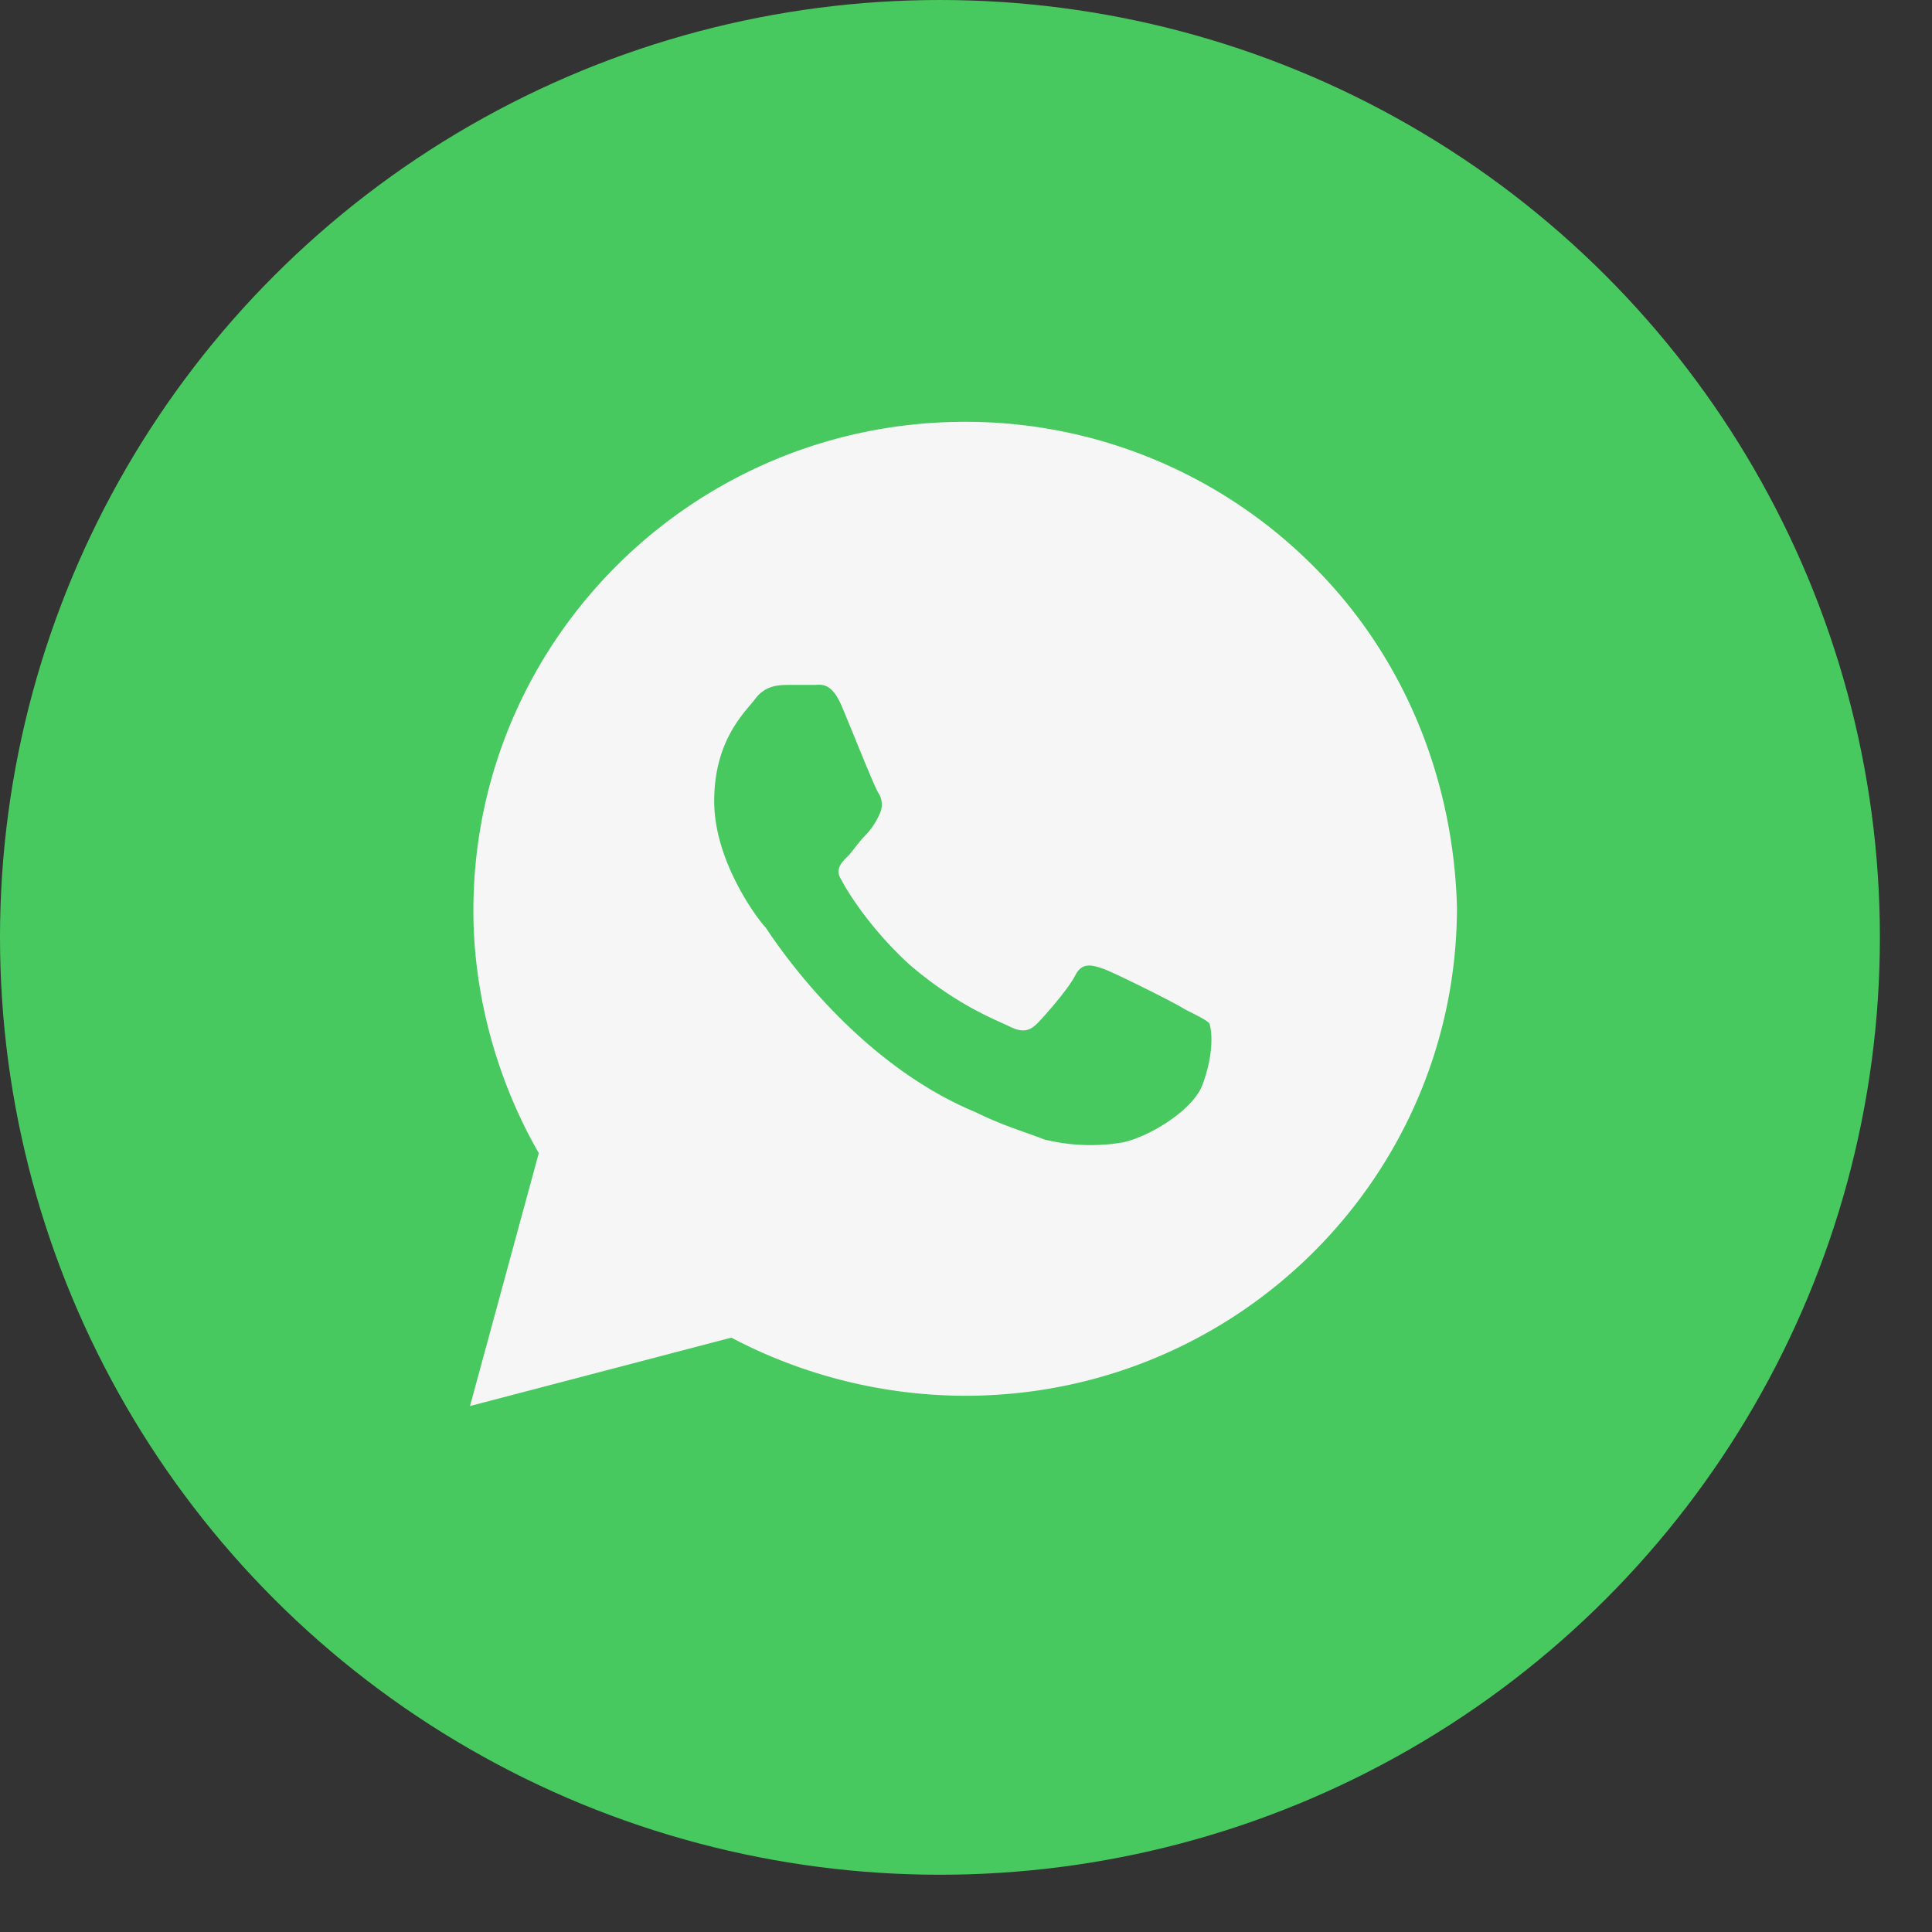
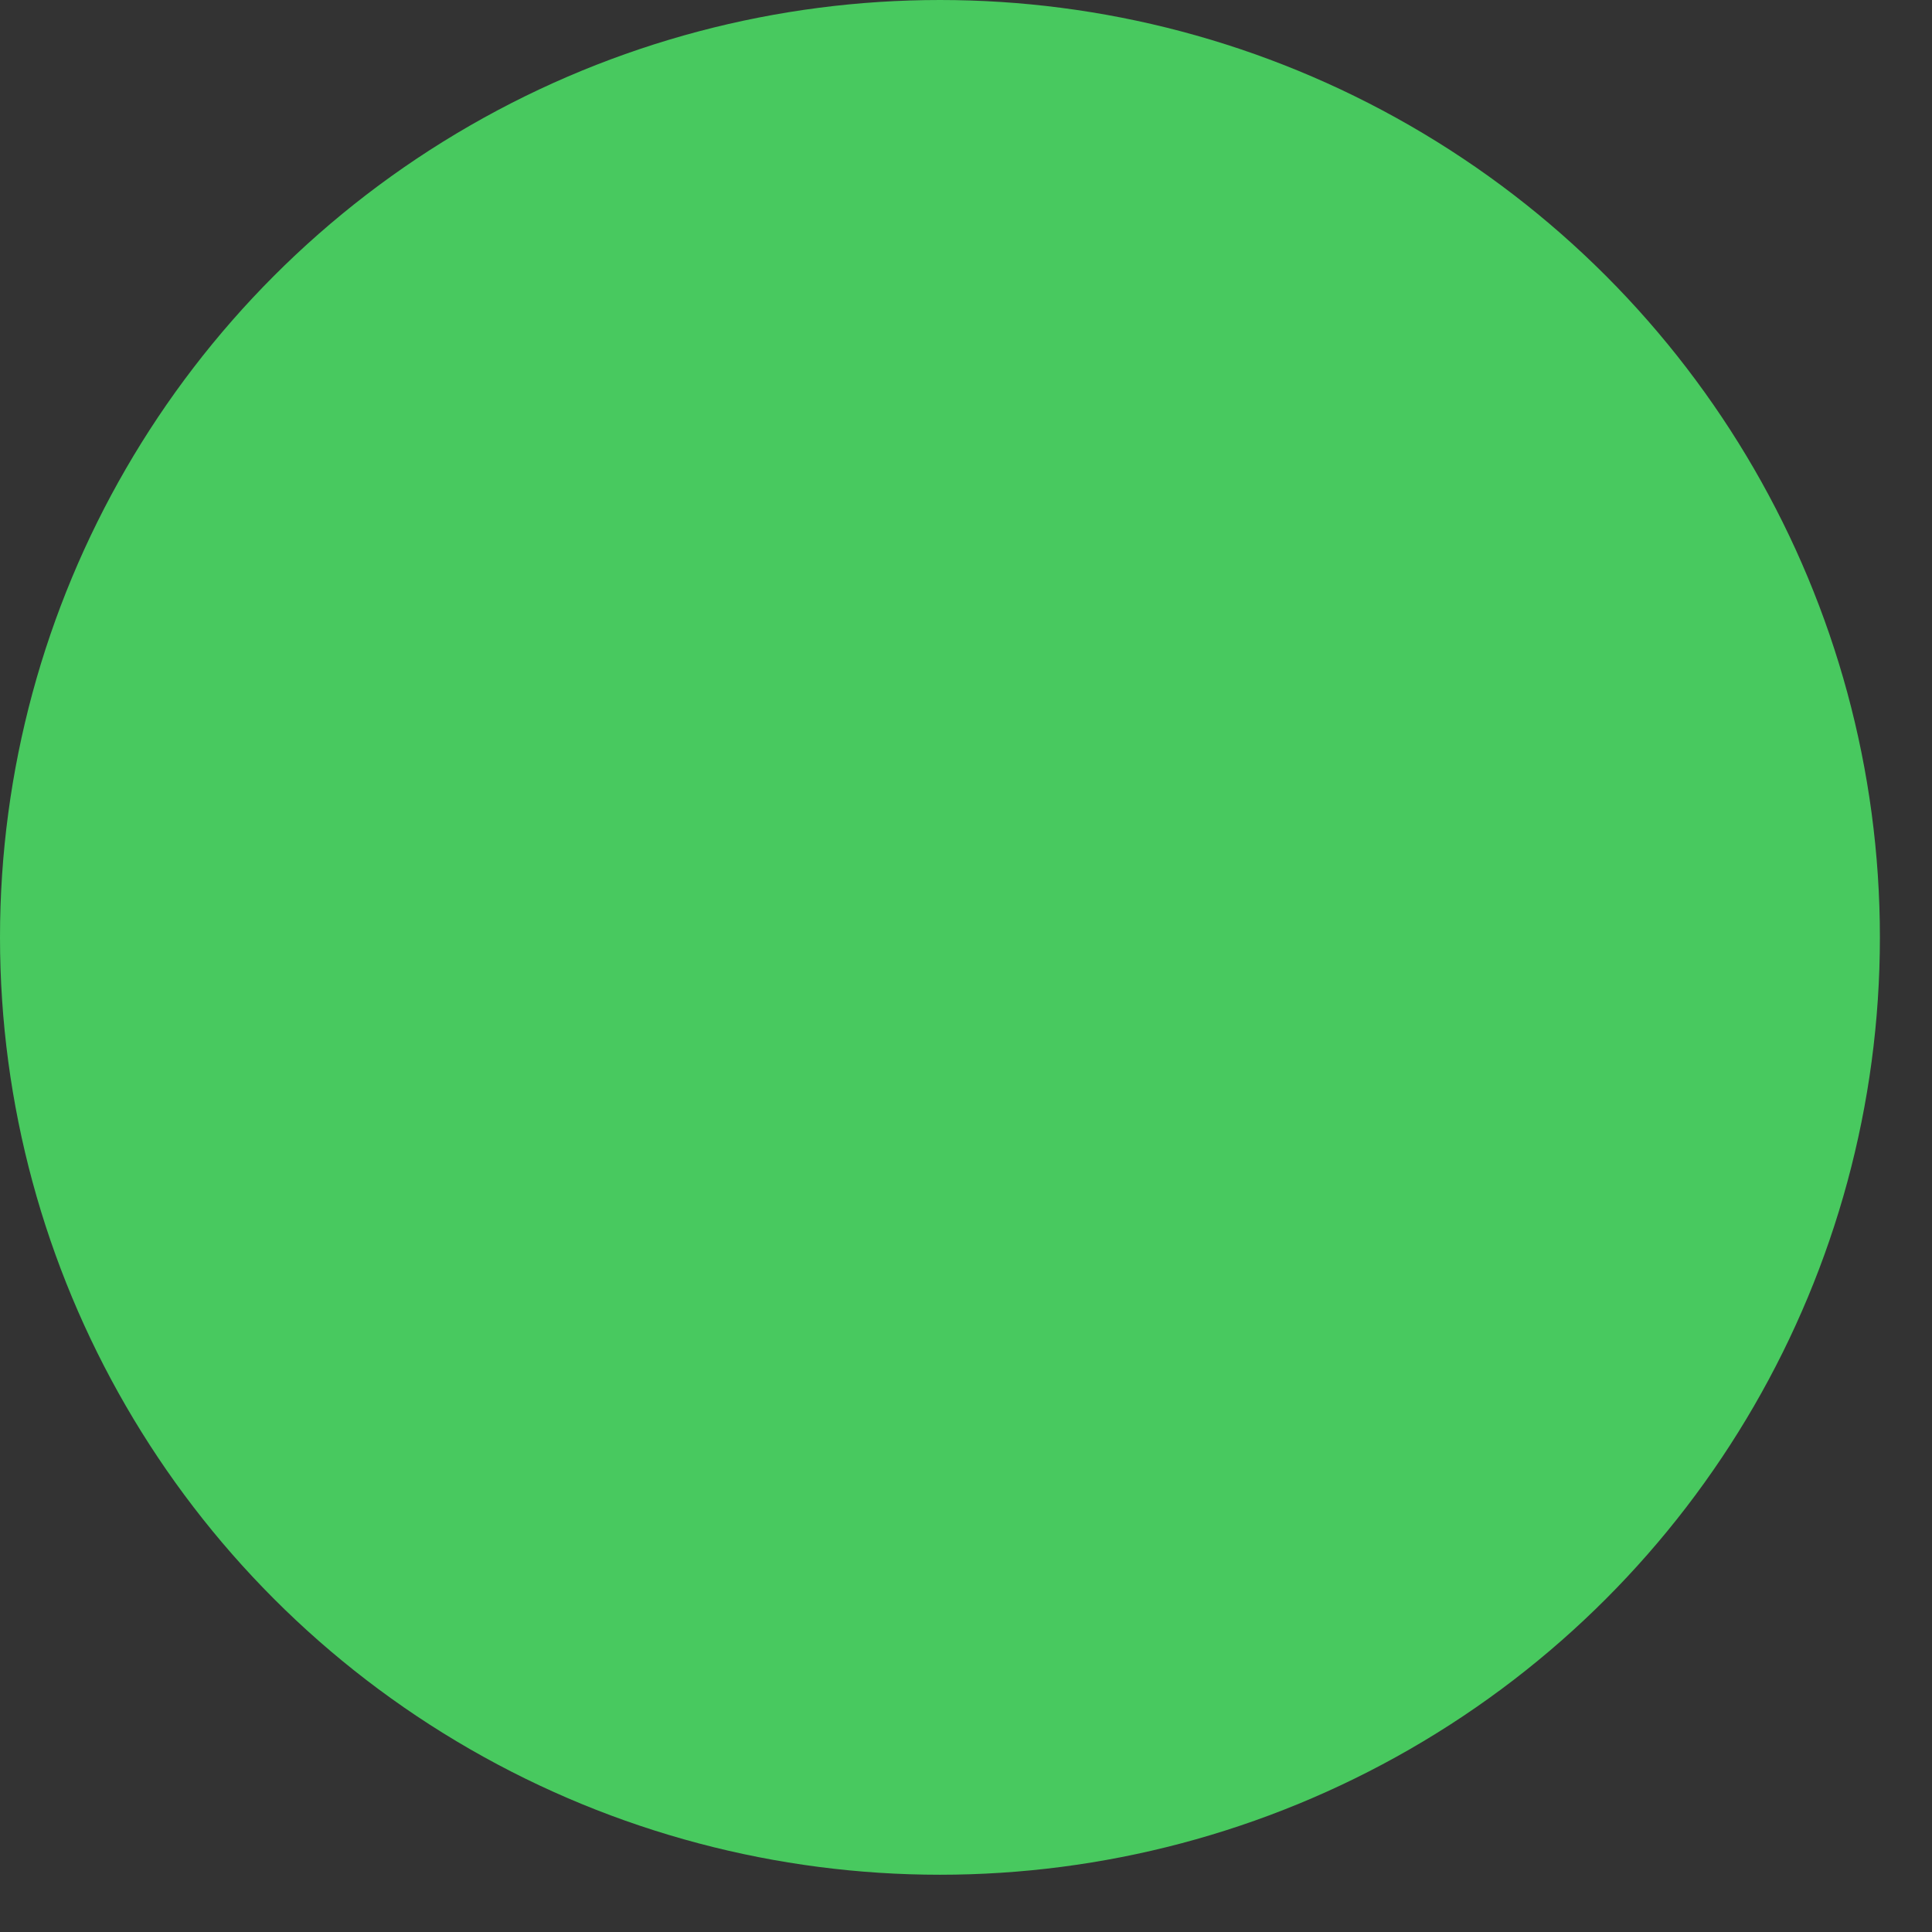
<svg xmlns="http://www.w3.org/2000/svg" width="33" height="33" fill="none">
  <rect width="100%" height="100%" fill="#333333" stroke="none" />
  <ellipse cx="16.055" cy="16.011" rx="16.055" ry="16.011" fill="#48C95F" />
-   <path d="M22.419 9.656a8.383 8.383 0 00-5.933-2.451c-4.64 0-8.4 3.736-8.4 8.347 0 1.46.412 2.919 1.117 4.144l-1.175 4.32 4.464-1.168a8.607 8.607 0 003.994.993c4.64 0 8.4-3.736 8.4-8.348-.06-2.16-.881-4.26-2.467-5.837zm-1.88 8.873c-.176.467-.999.934-1.41.992a3.302 3.302 0 01-1.292-.058c-.294-.117-.705-.234-1.175-.467-2.114-.876-3.465-2.977-3.583-3.152-.117-.117-.88-1.11-.88-2.16s.528-1.518.704-1.751c.176-.234.411-.234.587-.234h.412c.117 0 .293-.058.47.35.176.41.587 1.46.646 1.518a.37.37 0 010 .35 1.221 1.221 0 01-.235.35c-.118.117-.235.293-.294.35-.118.118-.235.234-.118.41.118.233.53.875 1.175 1.459.823.7 1.469.934 1.704 1.05.235.117.352.059.47-.058.117-.117.528-.584.646-.817.117-.234.293-.175.47-.117.176.059 1.233.584 1.41.7.234.117.352.176.41.234.06.175.06.584-.117 1.05z" fill="#F6F6F6" />
</svg>